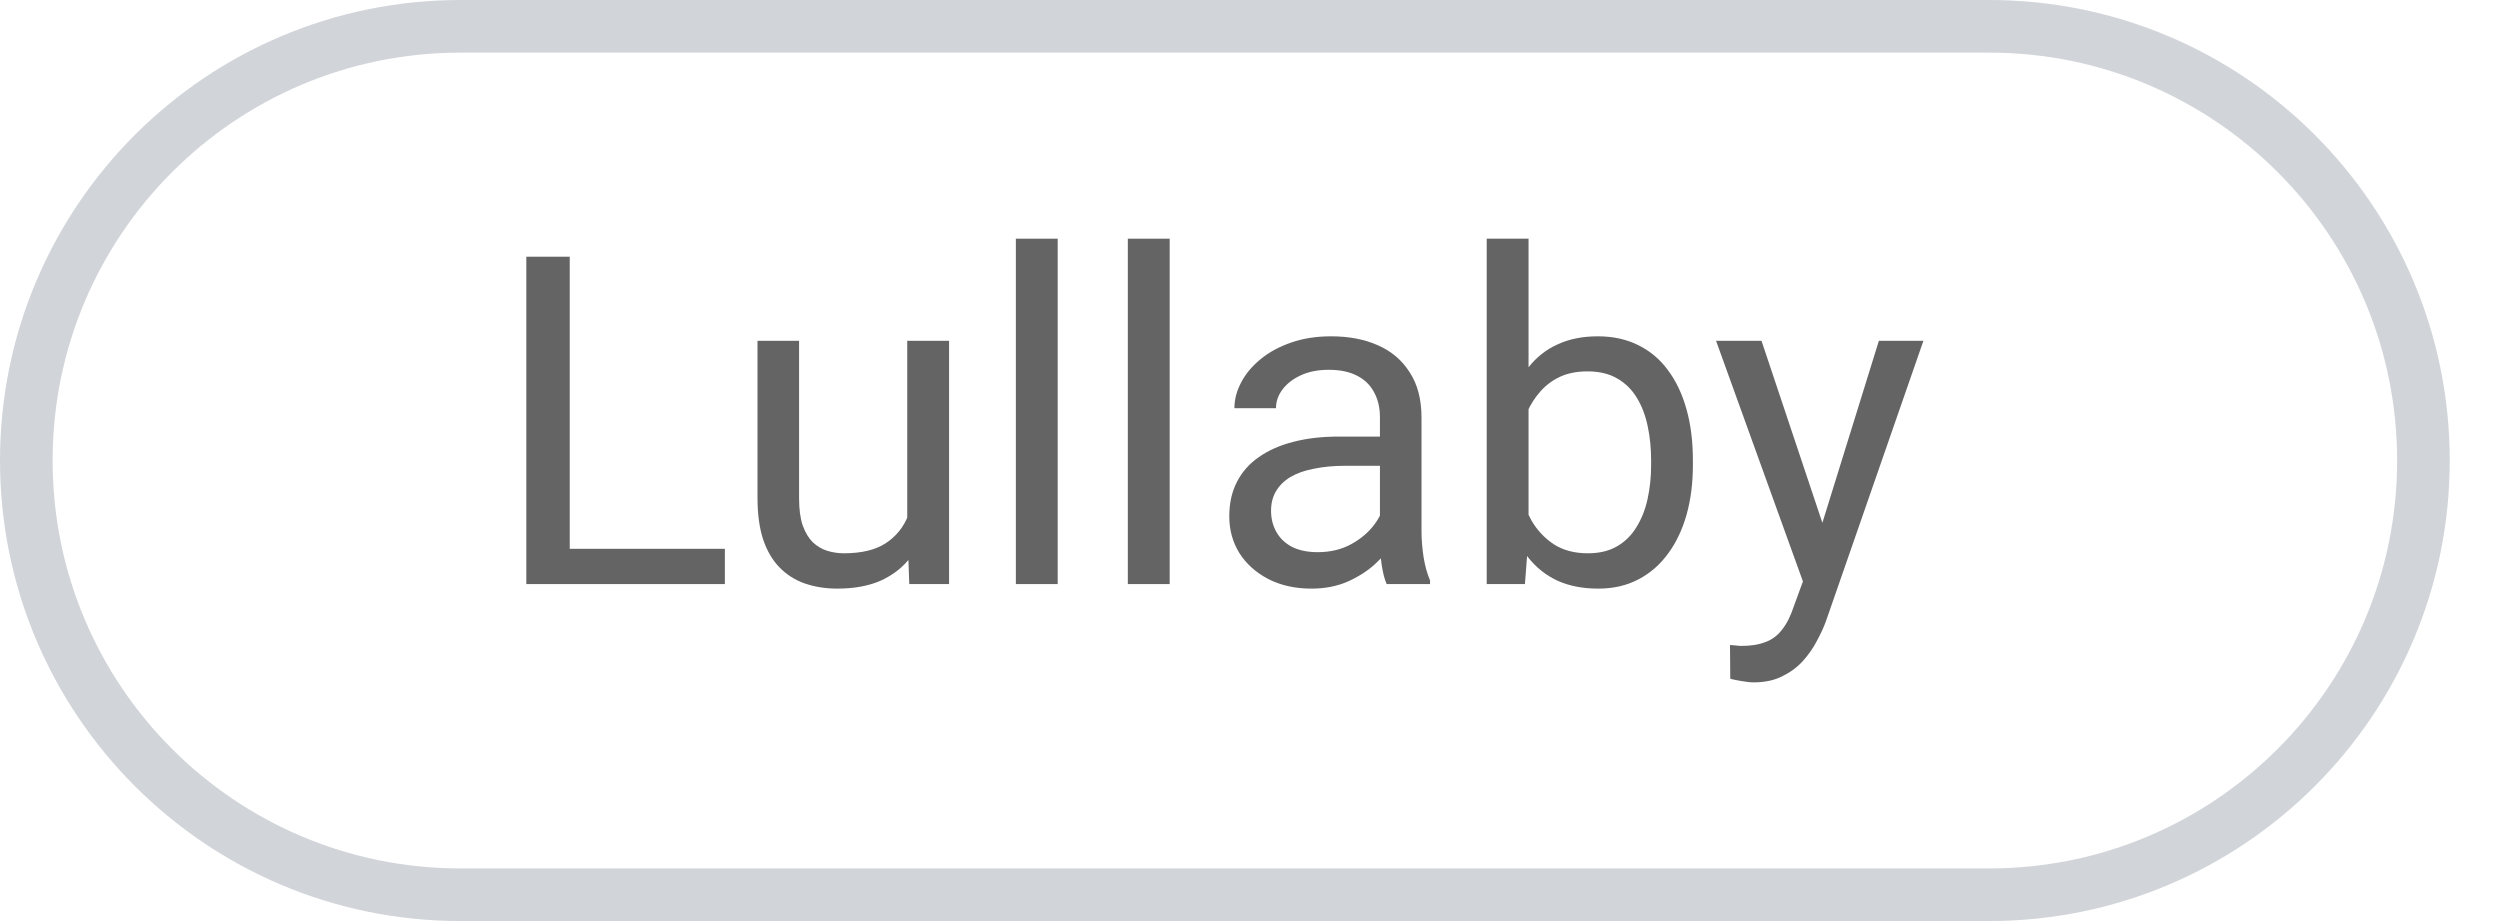
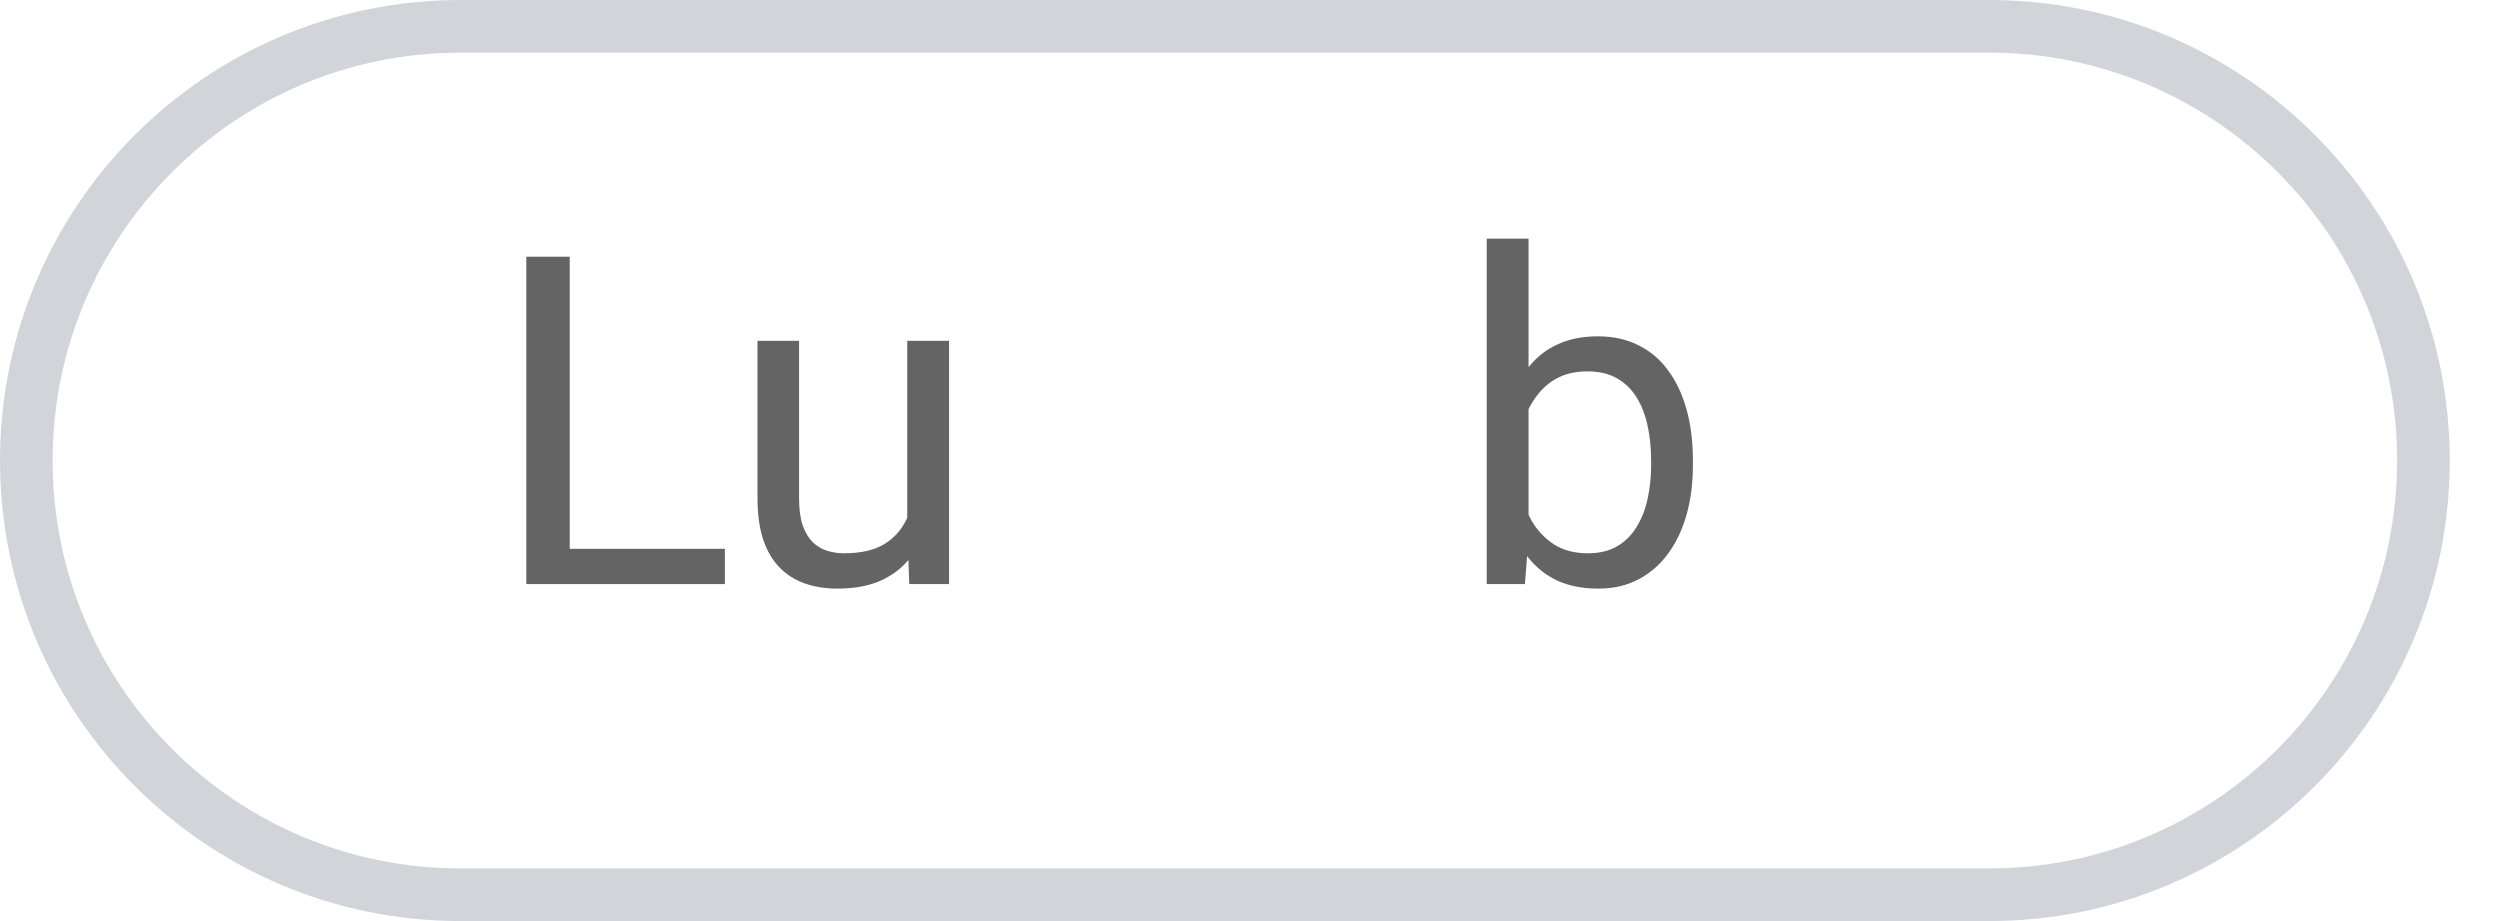
<svg xmlns="http://www.w3.org/2000/svg" fill="none" height="100%" overflow="visible" preserveAspectRatio="none" style="display: block;" viewBox="0 0 38 14" width="100%">
  <g id="Container">
    <path d="M7 0.4H30.236C33.881 0.401 36.836 3.355 36.836 7C36.836 10.645 33.881 13.599 30.236 13.6H7C3.355 13.6 0.4 10.645 0.4 7C0.4 3.355 3.355 0.4 7 0.4Z" stroke="#D1D5D9" stroke-width="0.8" />
    <g id="Option">
      <path d="M11.018 8.342V8.878H8.53V8.342H11.018ZM8.66 3.902V8.878H8V3.902H8.66Z" fill="#646464" />
      <path d="M13.79 8.024V5.18H14.426V8.878H13.821L13.79 8.024ZM13.91 7.244L14.173 7.238C14.173 7.484 14.147 7.712 14.094 7.921C14.044 8.129 13.962 8.309 13.848 8.461C13.734 8.614 13.585 8.733 13.4 8.82C13.216 8.904 12.991 8.947 12.727 8.947C12.547 8.947 12.382 8.92 12.231 8.868C12.083 8.816 11.956 8.735 11.849 8.625C11.742 8.516 11.658 8.373 11.599 8.198C11.542 8.023 11.514 7.812 11.514 7.566V5.18H12.146V7.573C12.146 7.739 12.164 7.877 12.201 7.986C12.239 8.093 12.291 8.179 12.354 8.242C12.421 8.304 12.493 8.347 12.573 8.372C12.655 8.397 12.74 8.41 12.826 8.41C13.095 8.41 13.308 8.359 13.465 8.256C13.623 8.151 13.735 8.011 13.804 7.836C13.874 7.658 13.91 7.461 13.91 7.244Z" fill="#646464" />
-       <path d="M16.077 3.628V8.878H15.441V3.628H16.077Z" fill="#646464" />
-       <path d="M17.779 3.628V8.878H17.143V3.628H17.779Z" fill="#646464" />
-       <path d="M20.975 8.246V6.342C20.975 6.196 20.945 6.07 20.886 5.963C20.829 5.853 20.742 5.769 20.626 5.71C20.51 5.65 20.366 5.621 20.195 5.621C20.036 5.621 19.896 5.648 19.775 5.703C19.656 5.758 19.563 5.829 19.495 5.918C19.428 6.007 19.395 6.103 19.395 6.205H18.763C18.763 6.073 18.797 5.942 18.866 5.812C18.934 5.682 19.032 5.565 19.16 5.46C19.29 5.353 19.445 5.269 19.625 5.207C19.807 5.143 20.01 5.112 20.233 5.112C20.502 5.112 20.739 5.157 20.944 5.248C21.151 5.339 21.313 5.477 21.429 5.662C21.548 5.844 21.607 6.073 21.607 6.349V8.072C21.607 8.195 21.617 8.326 21.638 8.465C21.66 8.604 21.694 8.723 21.737 8.823V8.878H21.077C21.045 8.805 21.02 8.708 21.002 8.588C20.984 8.465 20.975 8.351 20.975 8.246ZM21.084 6.636L21.091 7.08H20.452C20.272 7.08 20.111 7.095 19.97 7.125C19.828 7.152 19.71 7.194 19.614 7.251C19.519 7.308 19.446 7.38 19.395 7.467C19.345 7.551 19.32 7.65 19.32 7.764C19.32 7.88 19.346 7.986 19.399 8.082C19.451 8.177 19.53 8.254 19.635 8.311C19.742 8.365 19.873 8.393 20.028 8.393C20.221 8.393 20.392 8.352 20.541 8.27C20.689 8.188 20.806 8.087 20.893 7.969C20.981 7.851 21.029 7.735 21.036 7.624L21.306 7.928C21.29 8.024 21.247 8.13 21.176 8.246C21.106 8.362 21.011 8.474 20.893 8.581C20.776 8.686 20.637 8.773 20.476 8.844C20.316 8.912 20.136 8.947 19.936 8.947C19.685 8.947 19.465 8.898 19.276 8.8C19.089 8.702 18.943 8.571 18.838 8.406C18.736 8.24 18.685 8.054 18.685 7.849C18.685 7.651 18.723 7.477 18.801 7.326C18.878 7.174 18.99 7.047 19.136 6.947C19.282 6.844 19.457 6.767 19.662 6.715C19.867 6.662 20.096 6.636 20.349 6.636H21.084Z" fill="#646464" />
      <path d="M22.598 3.628H23.234V8.16L23.179 8.878H22.598V3.628ZM25.732 6.998V7.07C25.732 7.339 25.701 7.588 25.637 7.819C25.573 8.046 25.48 8.245 25.356 8.413C25.233 8.582 25.083 8.713 24.905 8.806C24.727 8.9 24.524 8.947 24.294 8.947C24.059 8.947 23.852 8.907 23.675 8.827C23.499 8.745 23.351 8.628 23.23 8.475C23.11 8.322 23.013 8.138 22.94 7.921C22.869 7.705 22.82 7.461 22.793 7.19V6.875C22.82 6.602 22.869 6.357 22.94 6.14C23.013 5.924 23.11 5.739 23.23 5.587C23.351 5.432 23.499 5.314 23.675 5.235C23.85 5.153 24.054 5.112 24.287 5.112C24.519 5.112 24.725 5.157 24.905 5.248C25.085 5.337 25.236 5.465 25.356 5.631C25.48 5.797 25.573 5.997 25.637 6.229C25.701 6.459 25.732 6.716 25.732 6.998ZM25.097 7.07V6.998C25.097 6.814 25.08 6.641 25.045 6.479C25.011 6.315 24.956 6.171 24.881 6.048C24.806 5.923 24.707 5.825 24.584 5.754C24.461 5.681 24.309 5.645 24.129 5.645C23.97 5.645 23.831 5.672 23.712 5.727C23.596 5.781 23.497 5.856 23.415 5.949C23.333 6.04 23.266 6.145 23.213 6.263C23.163 6.38 23.126 6.5 23.101 6.626V7.449C23.137 7.609 23.196 7.763 23.278 7.911C23.363 8.057 23.474 8.176 23.613 8.27C23.755 8.363 23.929 8.41 24.136 8.41C24.307 8.41 24.453 8.376 24.574 8.307C24.697 8.237 24.796 8.14 24.871 8.017C24.949 7.894 25.006 7.751 25.042 7.59C25.078 7.428 25.097 7.255 25.097 7.07Z" fill="#646464" />
-       <path d="M27.53 8.495L28.559 5.18H29.236L27.752 9.449C27.718 9.54 27.673 9.638 27.616 9.743C27.561 9.85 27.49 9.951 27.404 10.047C27.317 10.143 27.212 10.22 27.089 10.28C26.969 10.341 26.824 10.372 26.655 10.372C26.605 10.372 26.541 10.365 26.464 10.351C26.386 10.338 26.332 10.326 26.3 10.317L26.296 9.804C26.315 9.807 26.343 9.809 26.382 9.811C26.423 9.816 26.451 9.818 26.467 9.818C26.611 9.818 26.733 9.799 26.833 9.76C26.933 9.724 27.018 9.661 27.086 9.572C27.157 9.485 27.217 9.366 27.267 9.213L27.53 8.495ZM26.775 5.18L27.735 8.051L27.899 8.718L27.445 8.95L26.084 5.18H26.775Z" fill="#646464" />
    </g>
  </g>
</svg>